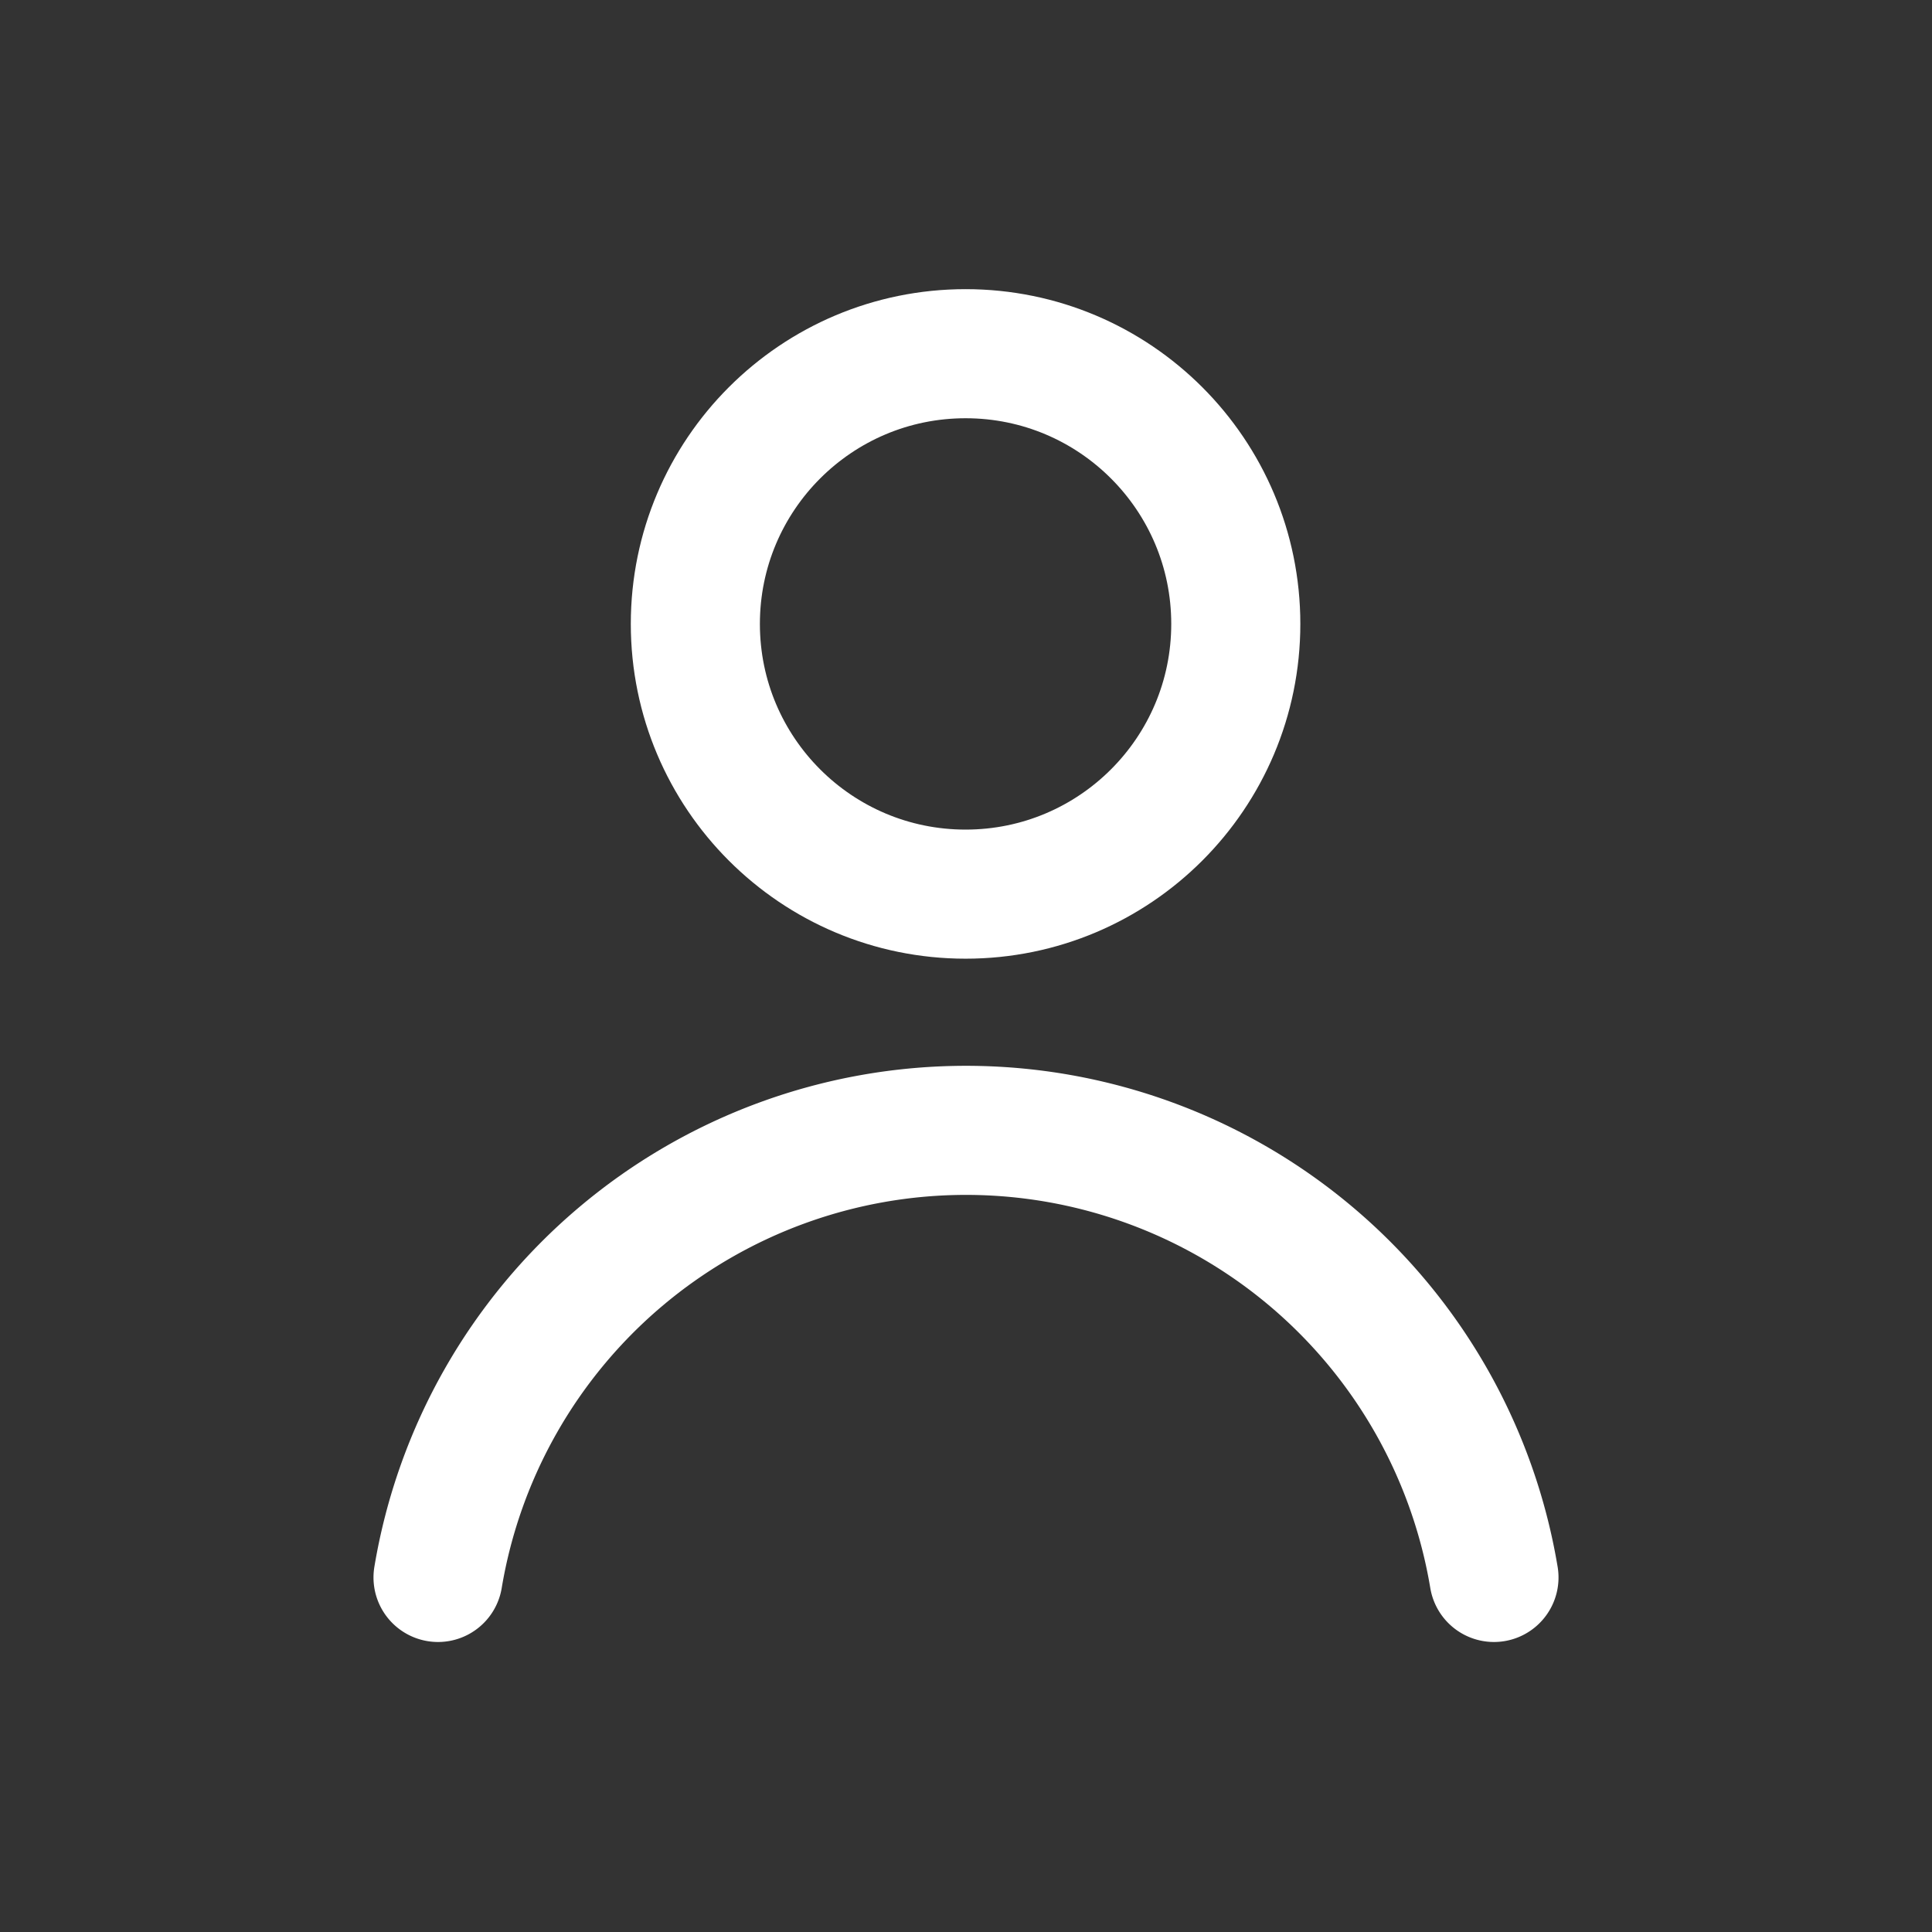
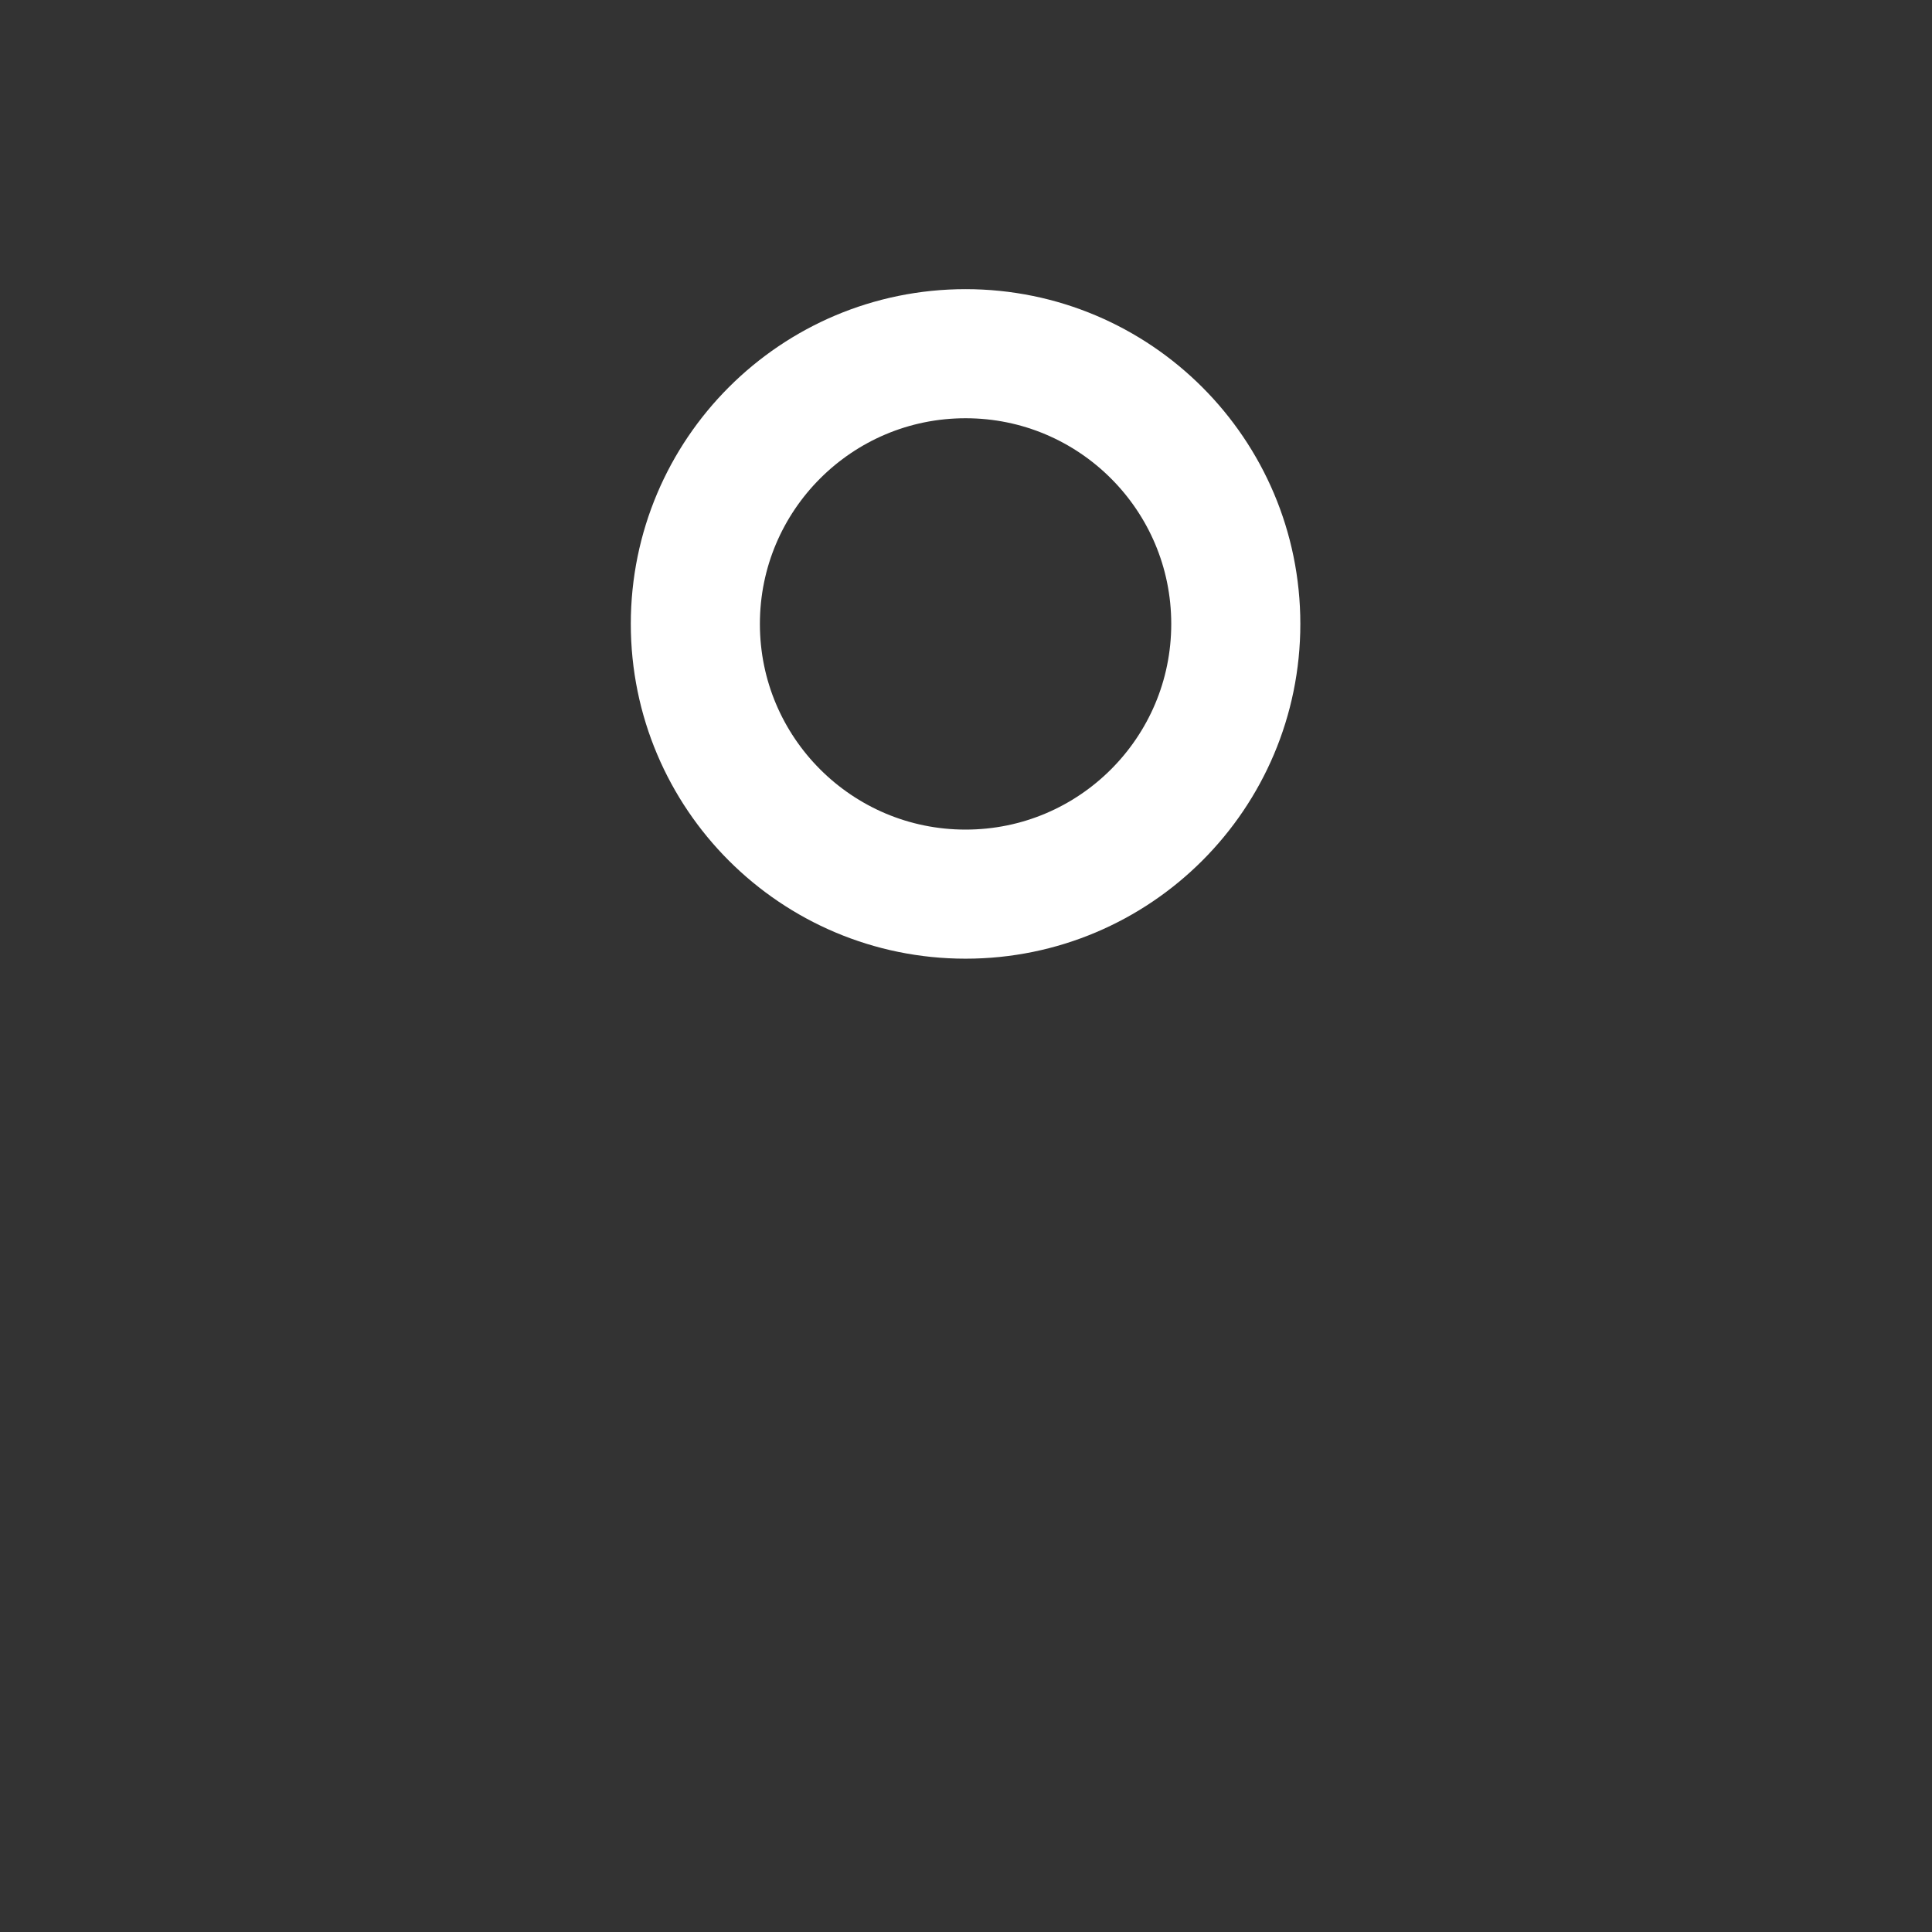
<svg xmlns="http://www.w3.org/2000/svg" viewBox="0 0 22.45 22.45">
  <rect x="0" y="0" width="22.45" height="22.45" fill="#333333" stroke="none" />
  <defs>
    <style>.cls-1,.cls-2{fill:none;}.cls-2{stroke:#fff;stroke-linecap:round;stroke-linejoin:round;stroke-width:1.5px;}</style>
  </defs>
  <g id="Layer_2" data-name="Layer 2">
    <g id="Layer_12" data-name="Layer 12">
      <rect class="cls-1" width="22.45" height="22.45" />
      <circle class="cls-2" cx="11.22" cy="7.25" r="3.14" />
-       <path class="cls-2" d="M17.36,18.33a6.22,6.22,0,0,0-12.27,0" />
    </g>
  </g>
</svg>